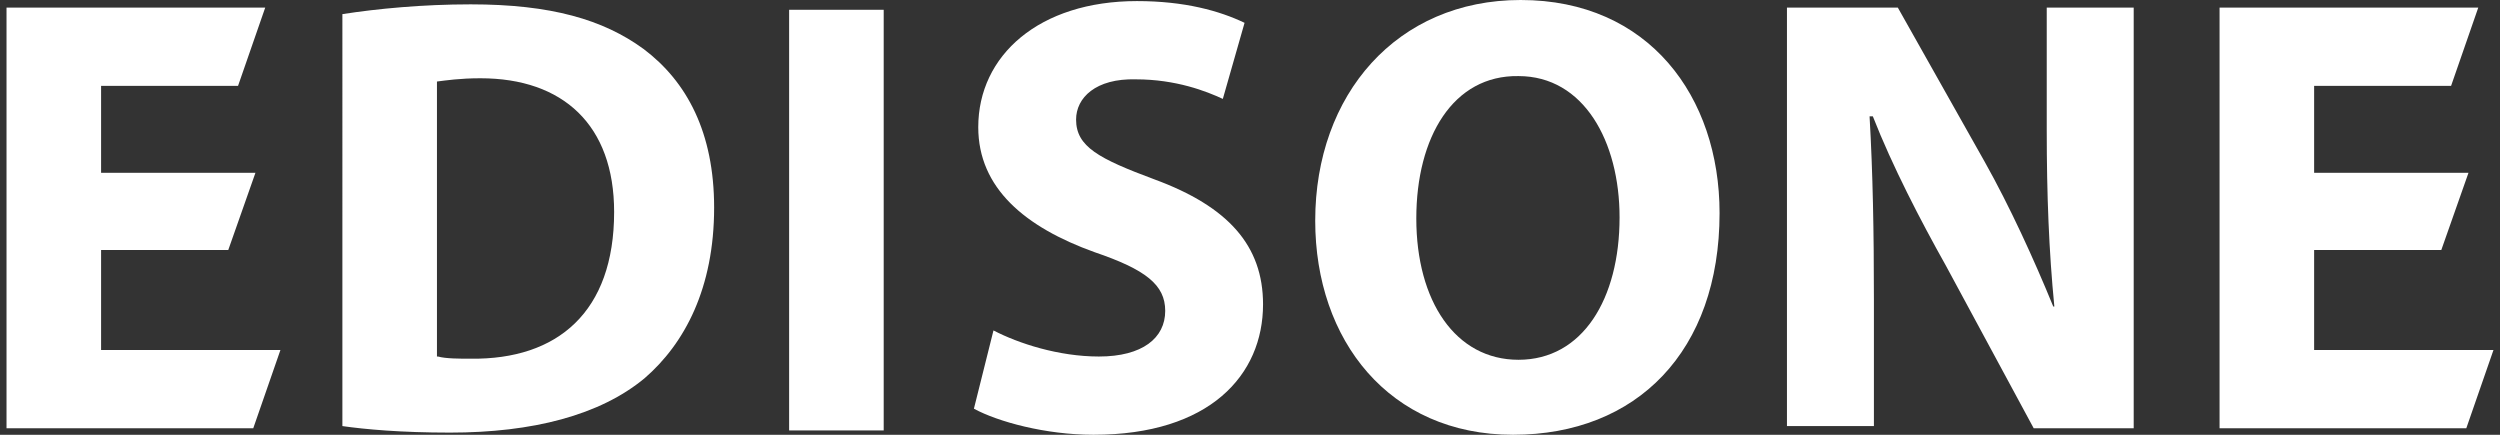
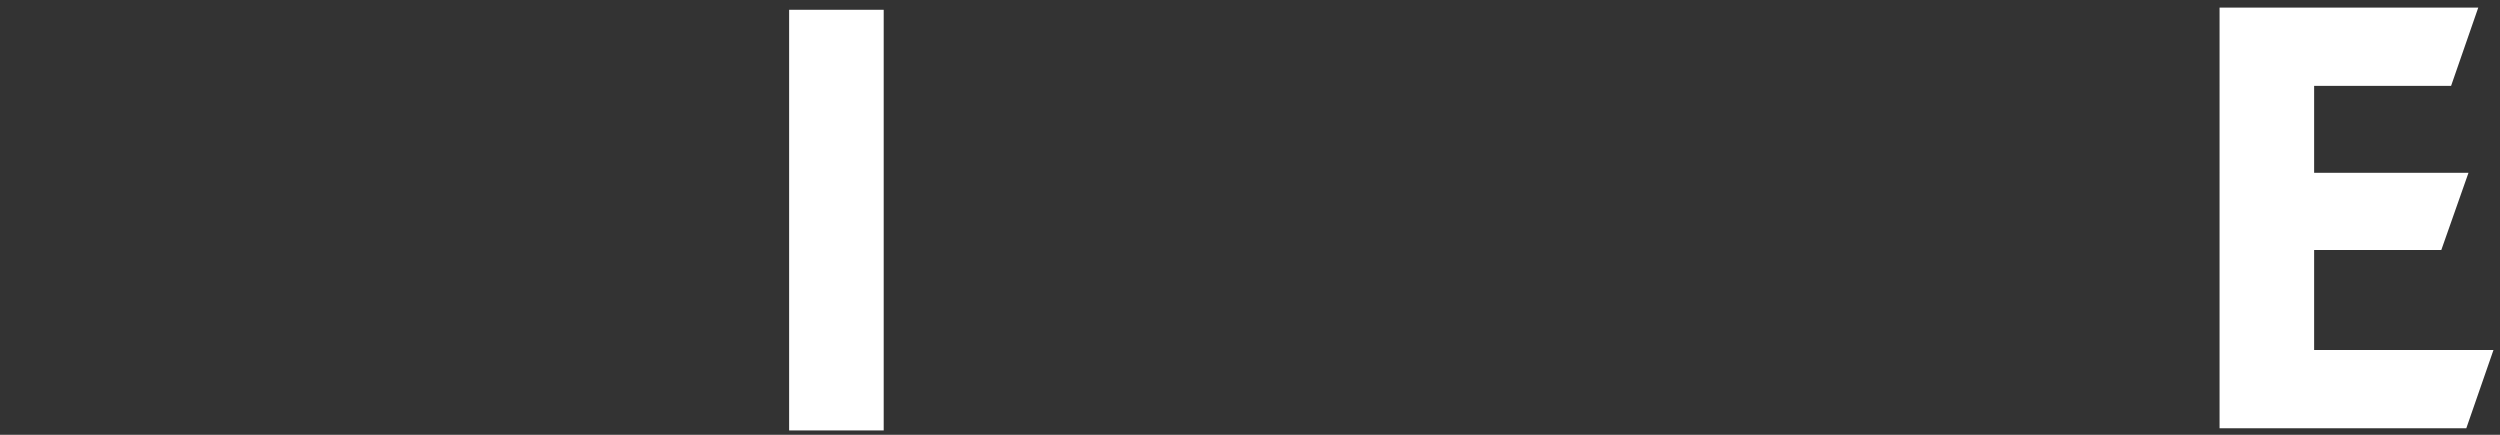
<svg xmlns="http://www.w3.org/2000/svg" version="1.1" id="レイヤー_1" x="0px" y="0px" viewBox="0 0 230 40" style="enable-background:new 0 0 230 40;" xml:space="preserve">
  <rect x="0" y="0" width="230" height="40" fill="#333333" stroke="none" />
  <style type="text/css">
	.st0{fill:#FFFFFF;}
</style>
  <g>
-     <path class="st0" d="M21,23H9.3v9.2h16.5l-2.5,7.2H0.6V0.7h23.8l-2.5,7.2H9.3v8h14.2L21,23z" />
-     <path class="st0" d="M31.5,1.3c3.2-0.5,7.4-0.9,11.8-0.9c7.4,0,12.2,1.4,15.9,4.1c4,3,6.5,7.7,6.5,14.6c0,7.4-2.7,12.5-6.4,15.7   c-4.1,3.4-10.3,5-17.9,5c-4.5,0-7.8-0.3-9.9-0.6V1.3z M40.3,32.8c0.7,0.2,2,0.2,3,0.2c8,0.1,13.2-4.3,13.2-13.5   c0-8-4.7-12.3-12.3-12.3c-1.9,0-3.2,0.2-4,0.3V32.8z" />
    <path class="st0" d="M81.3,0.9v38.7h-8.7V0.9H81.3z" />
-     <path class="st0" d="M91.4,30.4c2.3,1.2,6,2.4,9.7,2.4c4,0,6.1-1.7,6.1-4.2c0-2.4-1.8-3.8-6.5-5.4c-6.4-2.3-10.7-5.9-10.7-11.5   c0-6.6,5.6-11.6,14.6-11.6c4.4,0,7.6,0.9,9.9,2l-2,7c-1.5-0.7-4.3-1.8-8-1.8C100.8,7.2,99,9,99,11c0,2.5,2.1,3.6,7.2,5.5   c6.8,2.5,10,6.1,10,11.5c0,6.5-4.9,12-15.6,12c-4.4,0-8.8-1.2-11-2.4L91.4,30.4z" />
-     <path class="st0" d="M158.2,19.6c0,12.7-7.6,20.4-19,20.4c-11.4,0-18.2-8.7-18.2-19.7C121,8.7,128.5,0,139.9,0   C151.7,0,158.2,8.9,158.2,19.6z M130.3,20.1c0,7.6,3.6,13,9.4,13c5.9,0,9.3-5.6,9.3-13.1c0-7-3.3-13-9.3-13   C133.7,6.9,130.3,12.6,130.3,20.1z" />
-     <path class="st0" d="M164.4,39.4V0.7h10.2l8,14.2c2.3,4.1,4.5,8.9,6.3,13.3h0.1c-0.5-5.1-0.7-10.3-0.7-16.2V0.7h8v38.7h-9.2   L179,24.4c-2.3-4.1-4.9-9.1-6.7-13.7H172c0.3,5.2,0.4,10.6,0.4,16.9v11.6H164.4z" />
    <path class="st0" d="M224.6,23h-11.7v9.2h16.5l-2.5,7.2h-22.7V0.7H228l-2.5,7.2h-12.6v8h14.2L224.6,23z" />
  </g>
</svg>